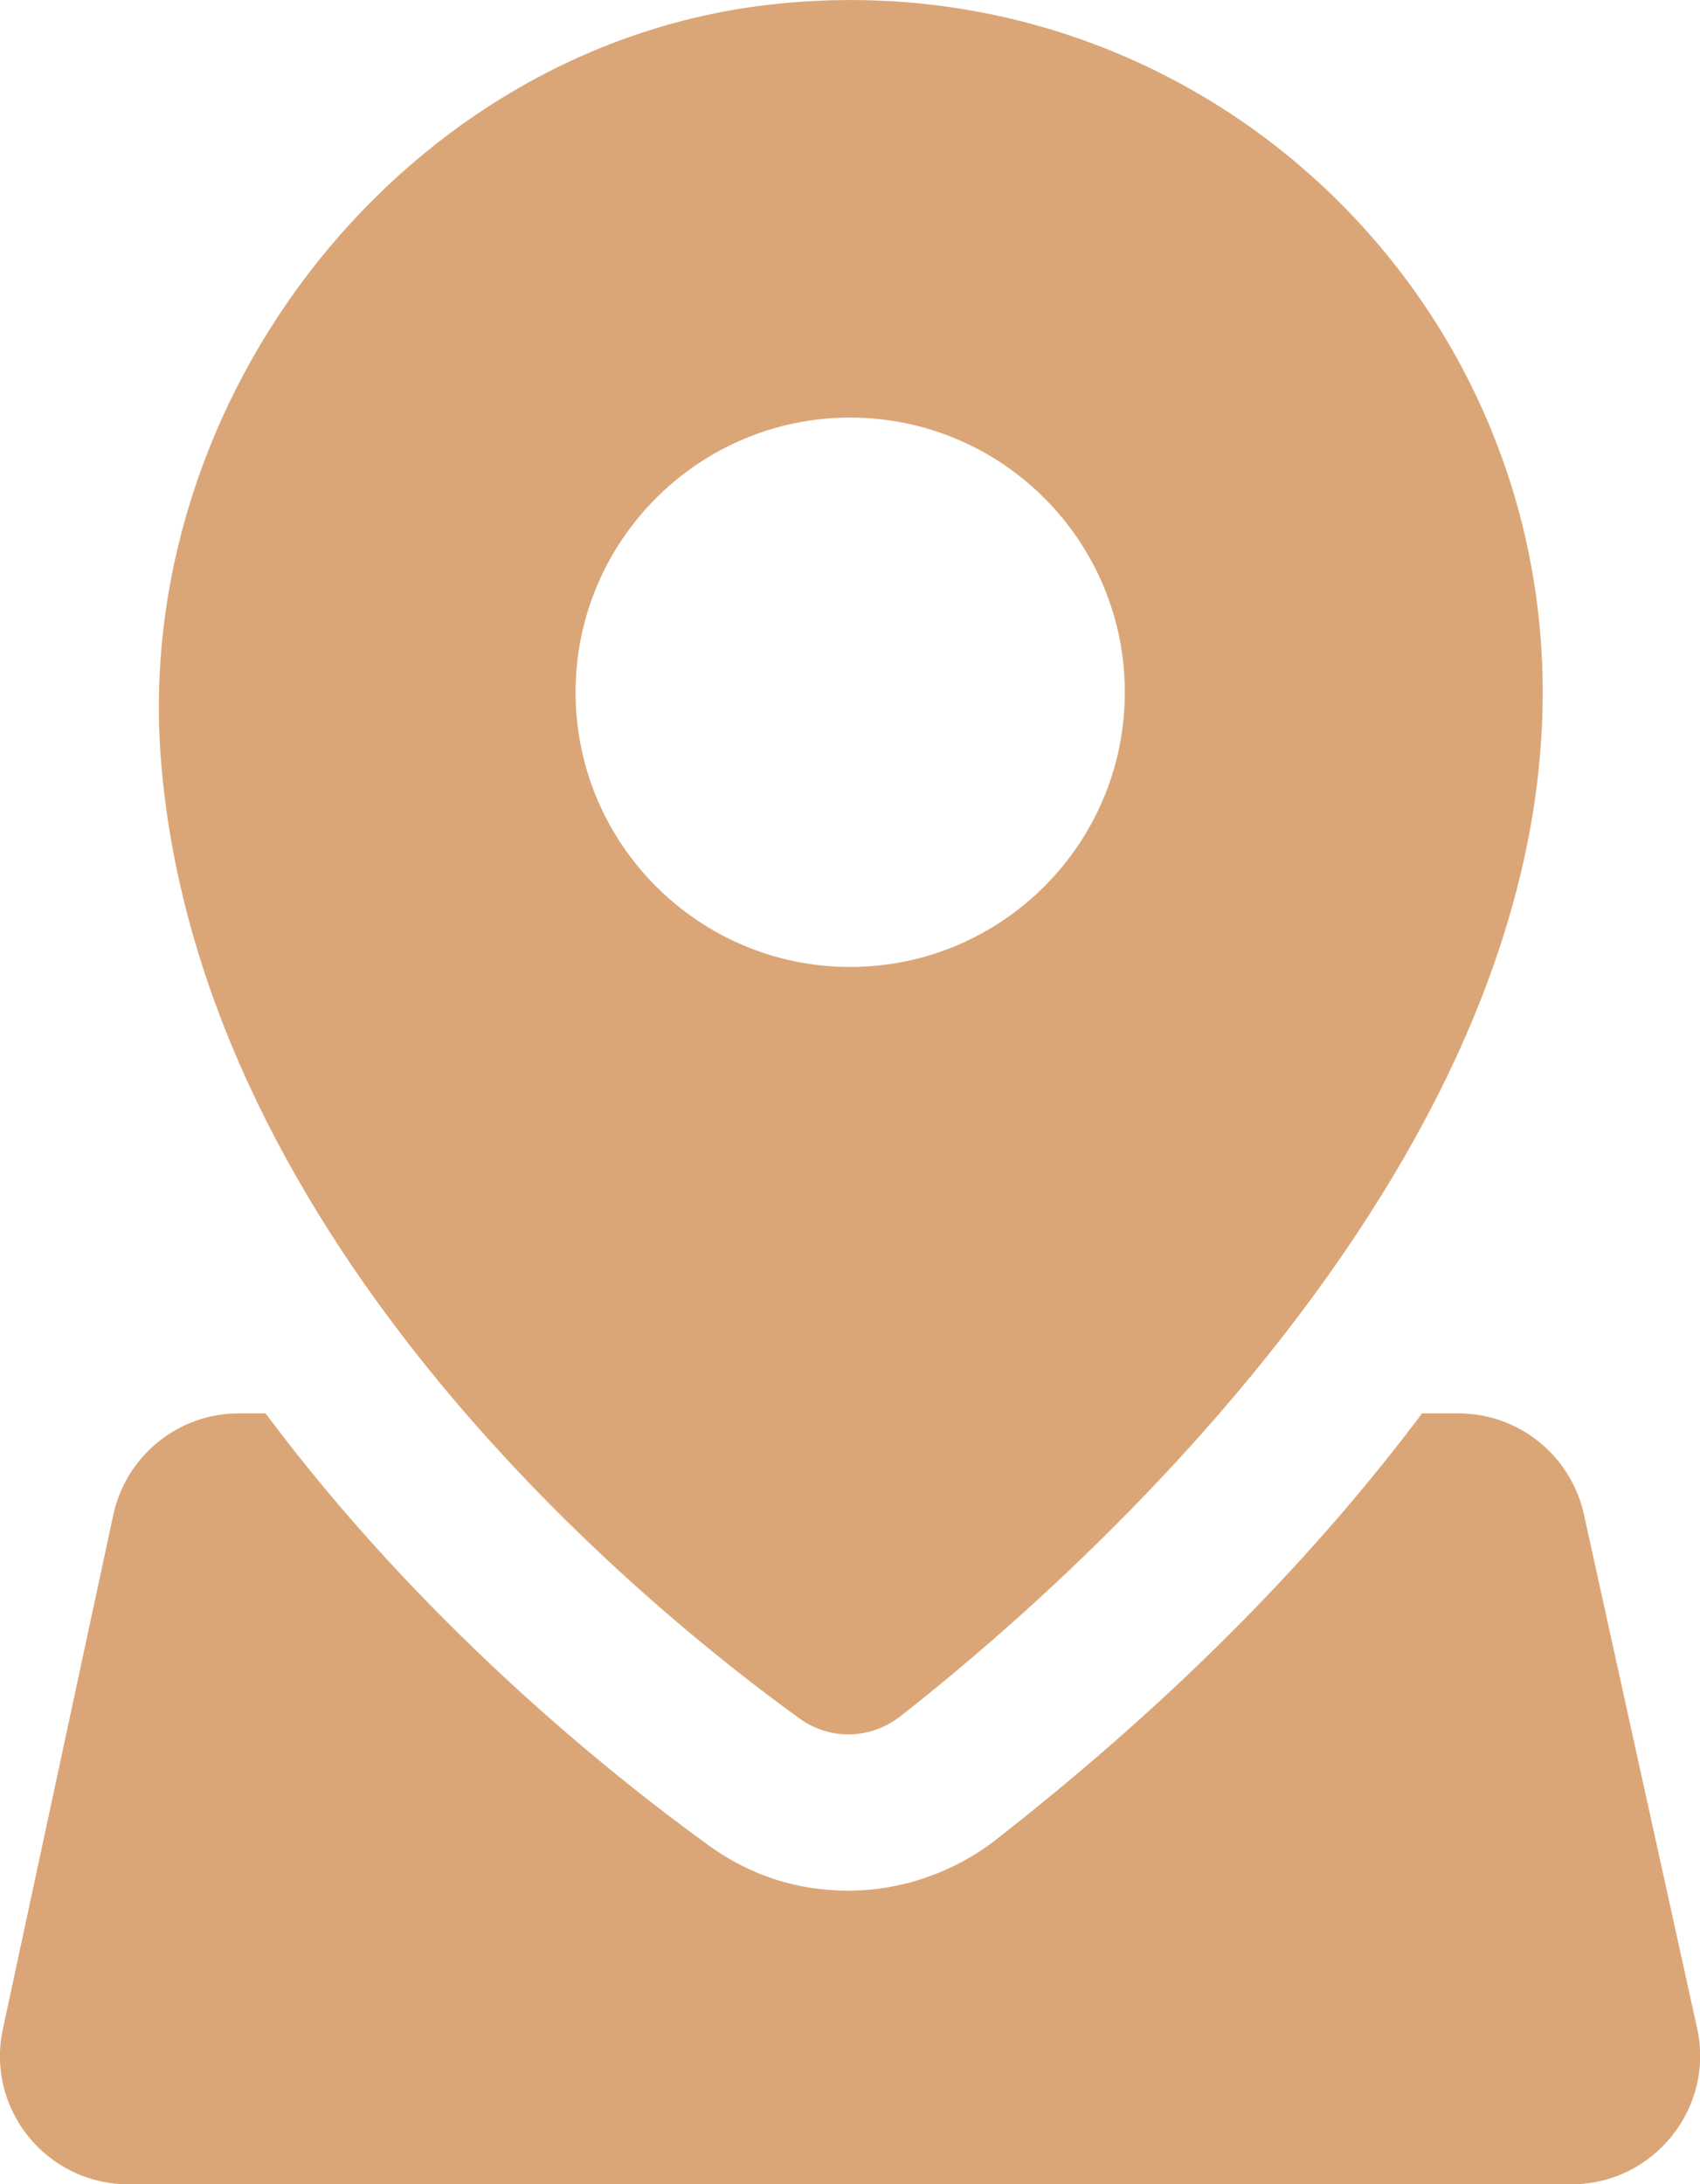
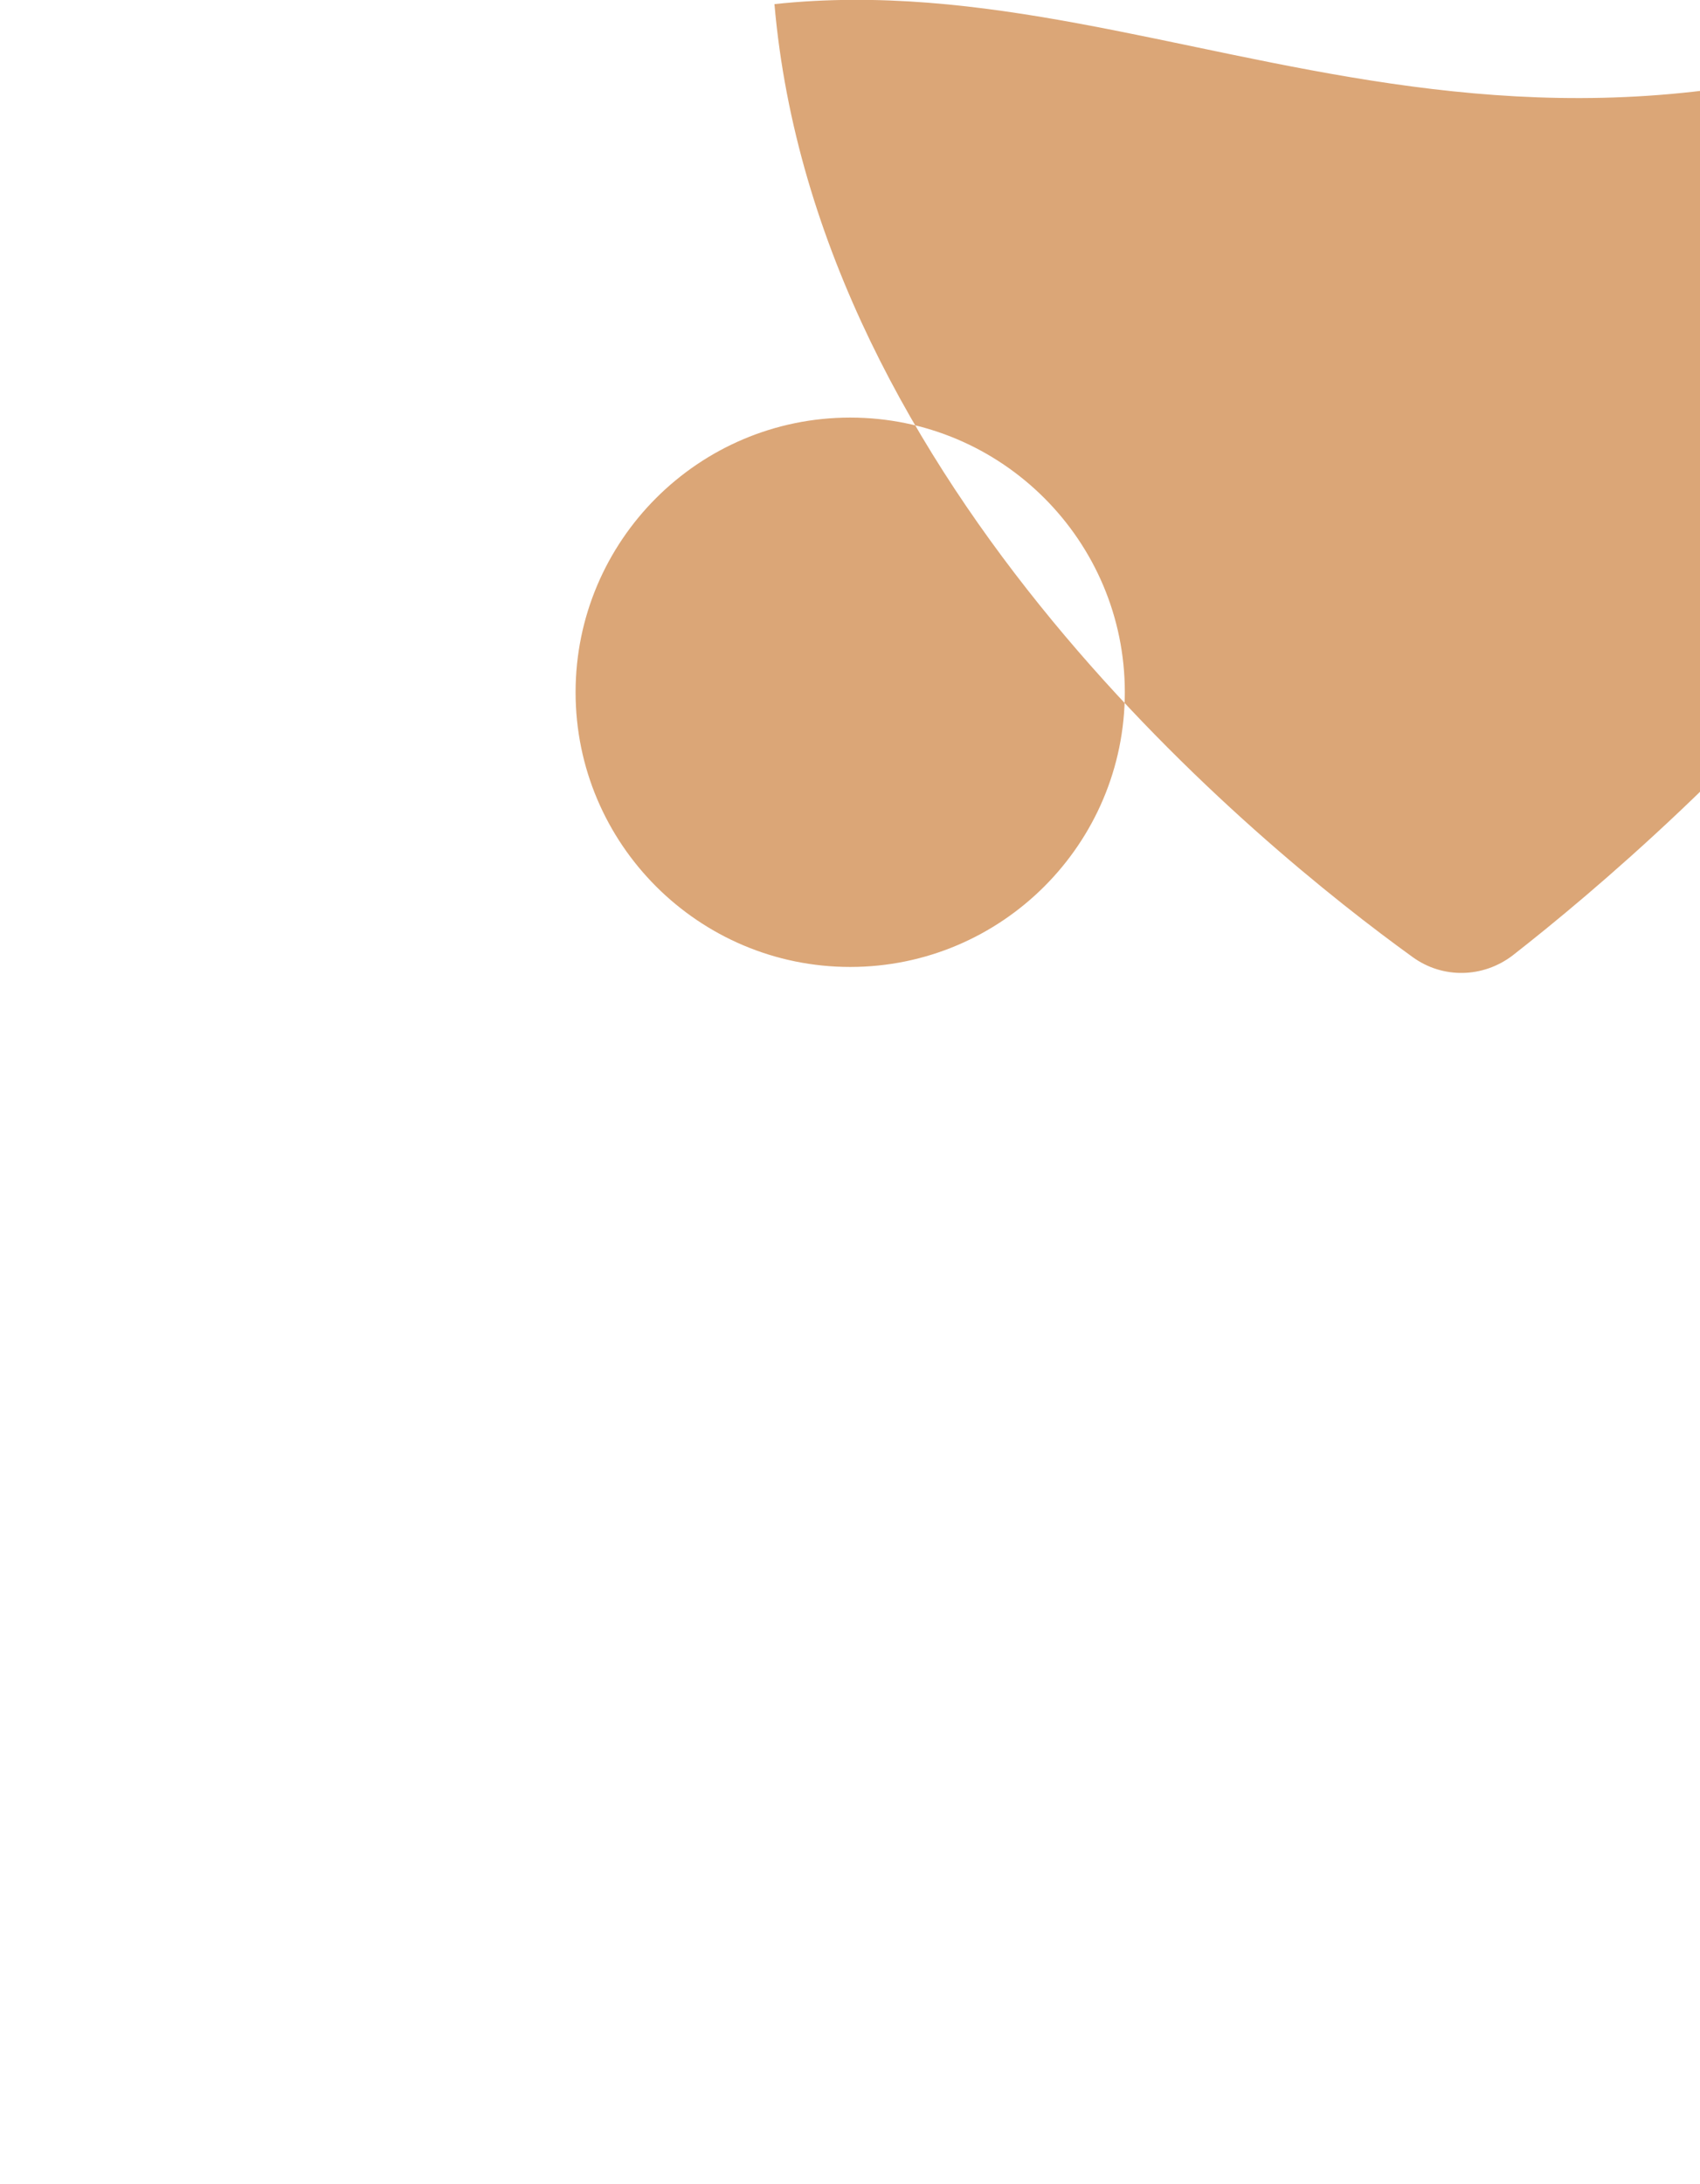
<svg xmlns="http://www.w3.org/2000/svg" id="_图层_2" data-name="图层 2" viewBox="0 0 41.29 53.04">
  <defs>
    <style>
      .cls-1 {
        fill: #dba677;
        stroke-width: 0px;
      }
    </style>
  </defs>
  <g id="Layer_1" data-name="Layer 1">
    <g>
-       <path class="cls-1" d="m18.81.1C9.88,1.05,3.14,9.64,3.92,18.59c1.02,11.73,11.8,20.47,15.5,23.14.73.53,1.71.51,2.43-.04,3.84-3,15.62-13.15,15.62-24.88C37.47,6.92,28.92-.98,18.81.1Zm1.84,23.38c-3.68,0-6.67-2.99-6.67-6.67s2.99-6.67,6.67-6.67,6.67,2.99,6.67,6.67-2.99,6.67-6.67,6.67Z" />
-       <path class="cls-1" d="m41.22,49.25l-2.75-12.48c-.32-1.43-1.58-2.45-3.05-2.45h-.88c-2.47,3.29-5.8,6.8-10.36,10.36-1.02.79-2.29,1.23-3.57,1.23s-2.4-.38-3.4-1.1c-2.57-1.86-7.03-5.49-10.76-10.49h-.65c-1.47,0-2.74,1.03-3.05,2.47L.07,49.27c-.42,1.94,1.06,3.77,3.05,3.77h35.05c1.99,0,3.48-1.85,3.05-3.79Z" />
+       <path class="cls-1" d="m18.81.1c1.02,11.73,11.8,20.47,15.5,23.14.73.53,1.71.51,2.43-.04,3.84-3,15.62-13.15,15.62-24.88C37.47,6.92,28.92-.98,18.81.1Zm1.84,23.38c-3.68,0-6.67-2.99-6.67-6.67s2.99-6.67,6.67-6.67,6.67,2.99,6.67,6.67-2.99,6.67-6.67,6.67Z" />
    </g>
  </g>
</svg>